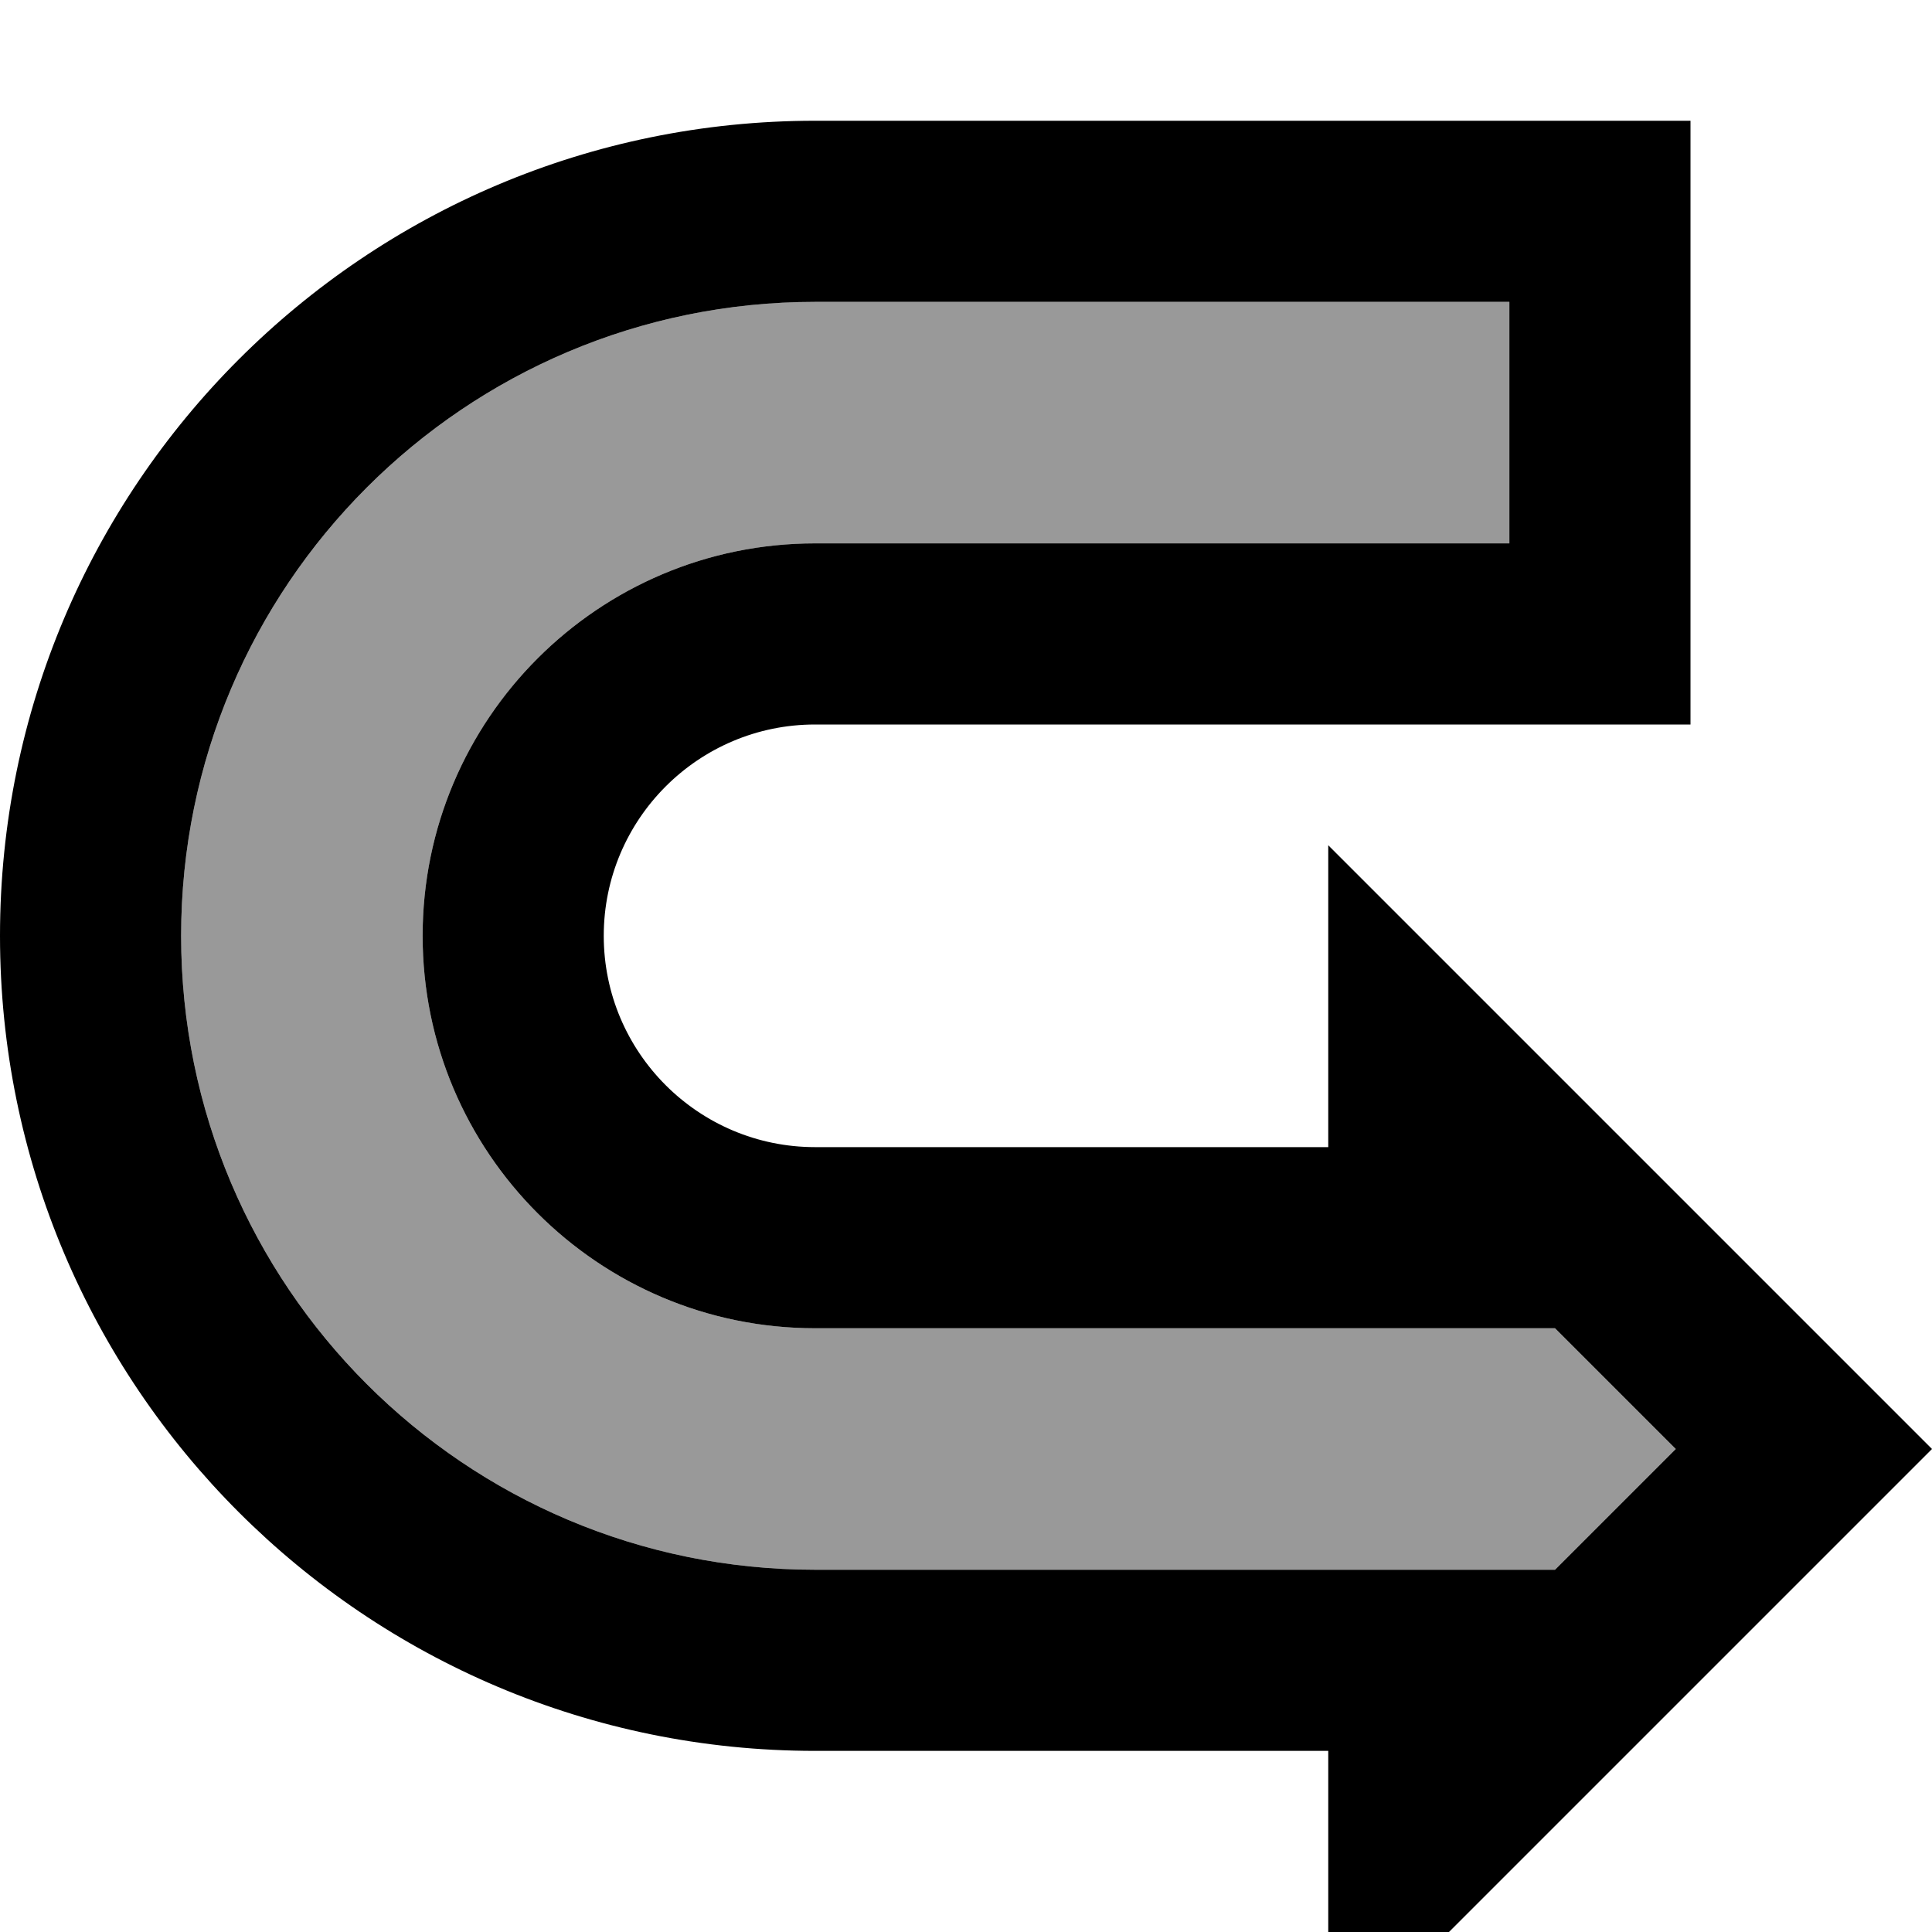
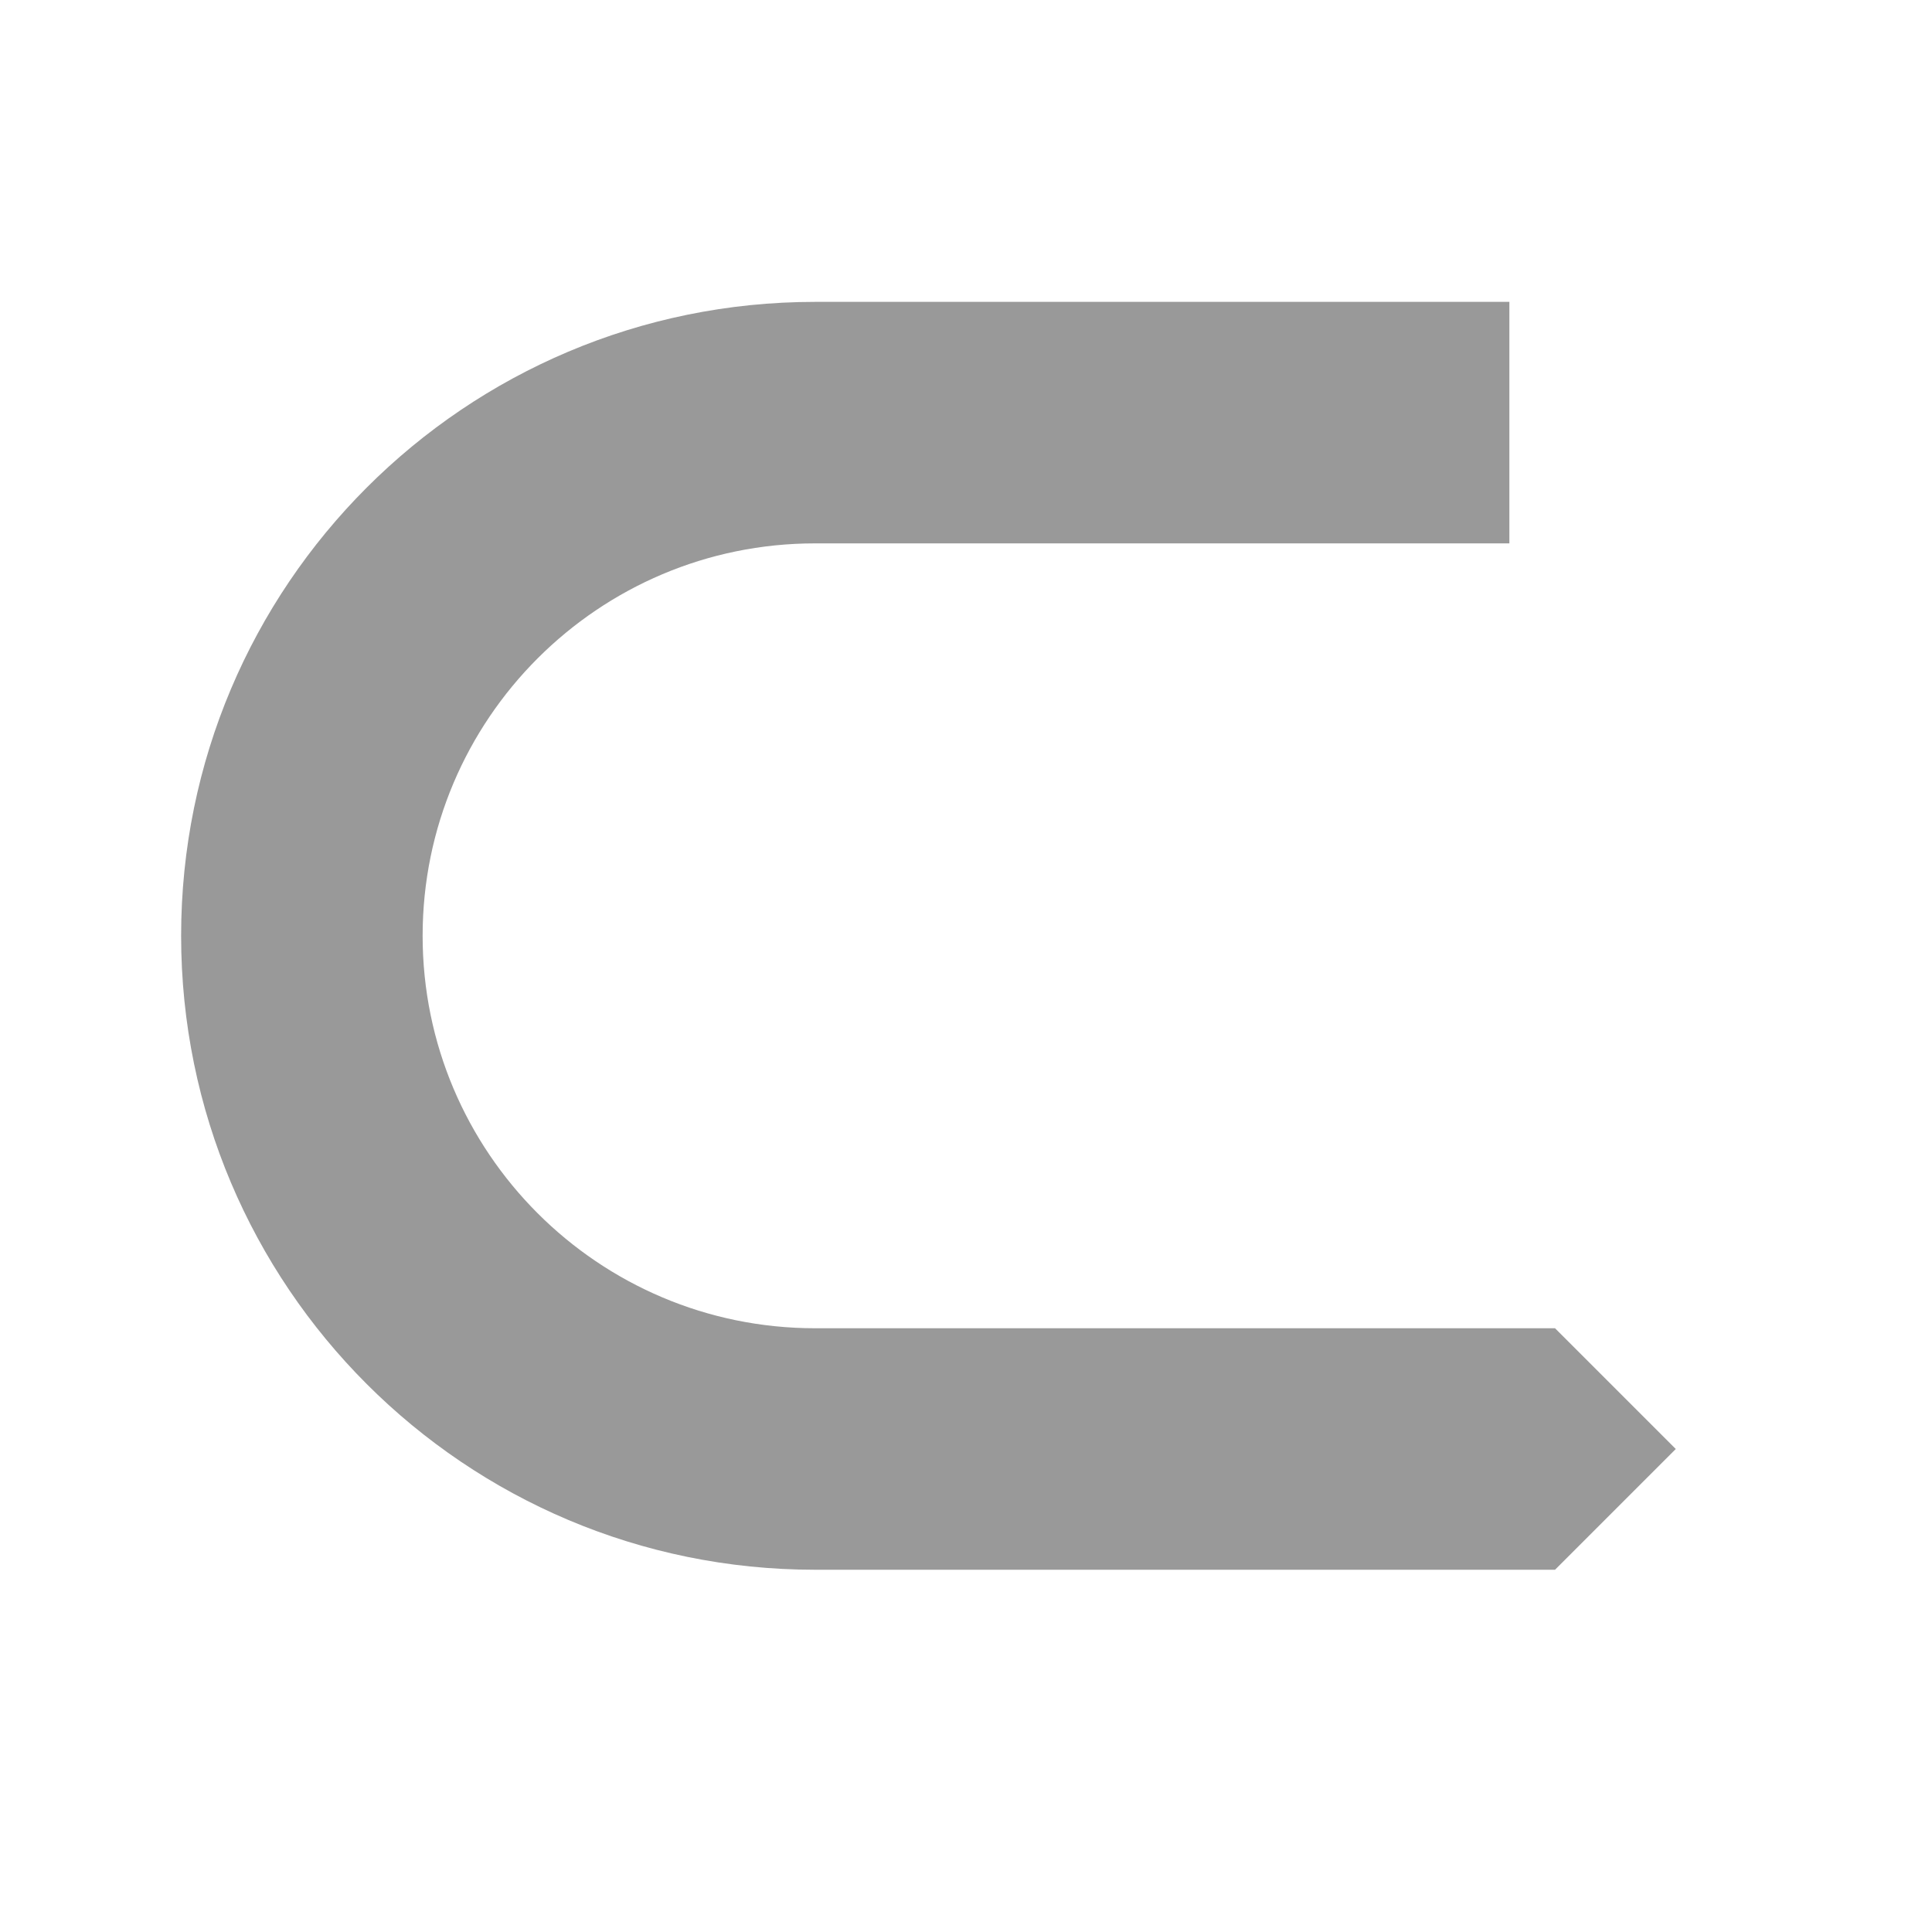
<svg xmlns="http://www.w3.org/2000/svg" viewBox="0 0 512 512">
  <path style="fill:currentColor;opacity:.4" d="M48 248c0 92.8 75.2 168 168 168l196.1 0 32-32-32-32-196.1 0c-57.4 0-104-46.6-104-104s46.6-104 104-104l184 0 0-64-184 0C123.2 80 48 155.2 48 248z" />
-   <path style="fill:currentColor;opacity:1" d="M352 544l0-80-136 0C96.7 464 0 367.3 0 248S96.7 32 216 32l232 0 0 160-232 0c-30.9 0-56 25.1-56 56s25.1 56 56 56l136 0 0-80 160 160-160 160zm60.1-192L216 352c-57.4 0-104-46.6-104-104s46.6-104 104-104l184 0 0-64-184 0C123.2 80 48 155.2 48 248s75.2 168 168 168l196.1 0 32-32-32-32z" />
</svg>